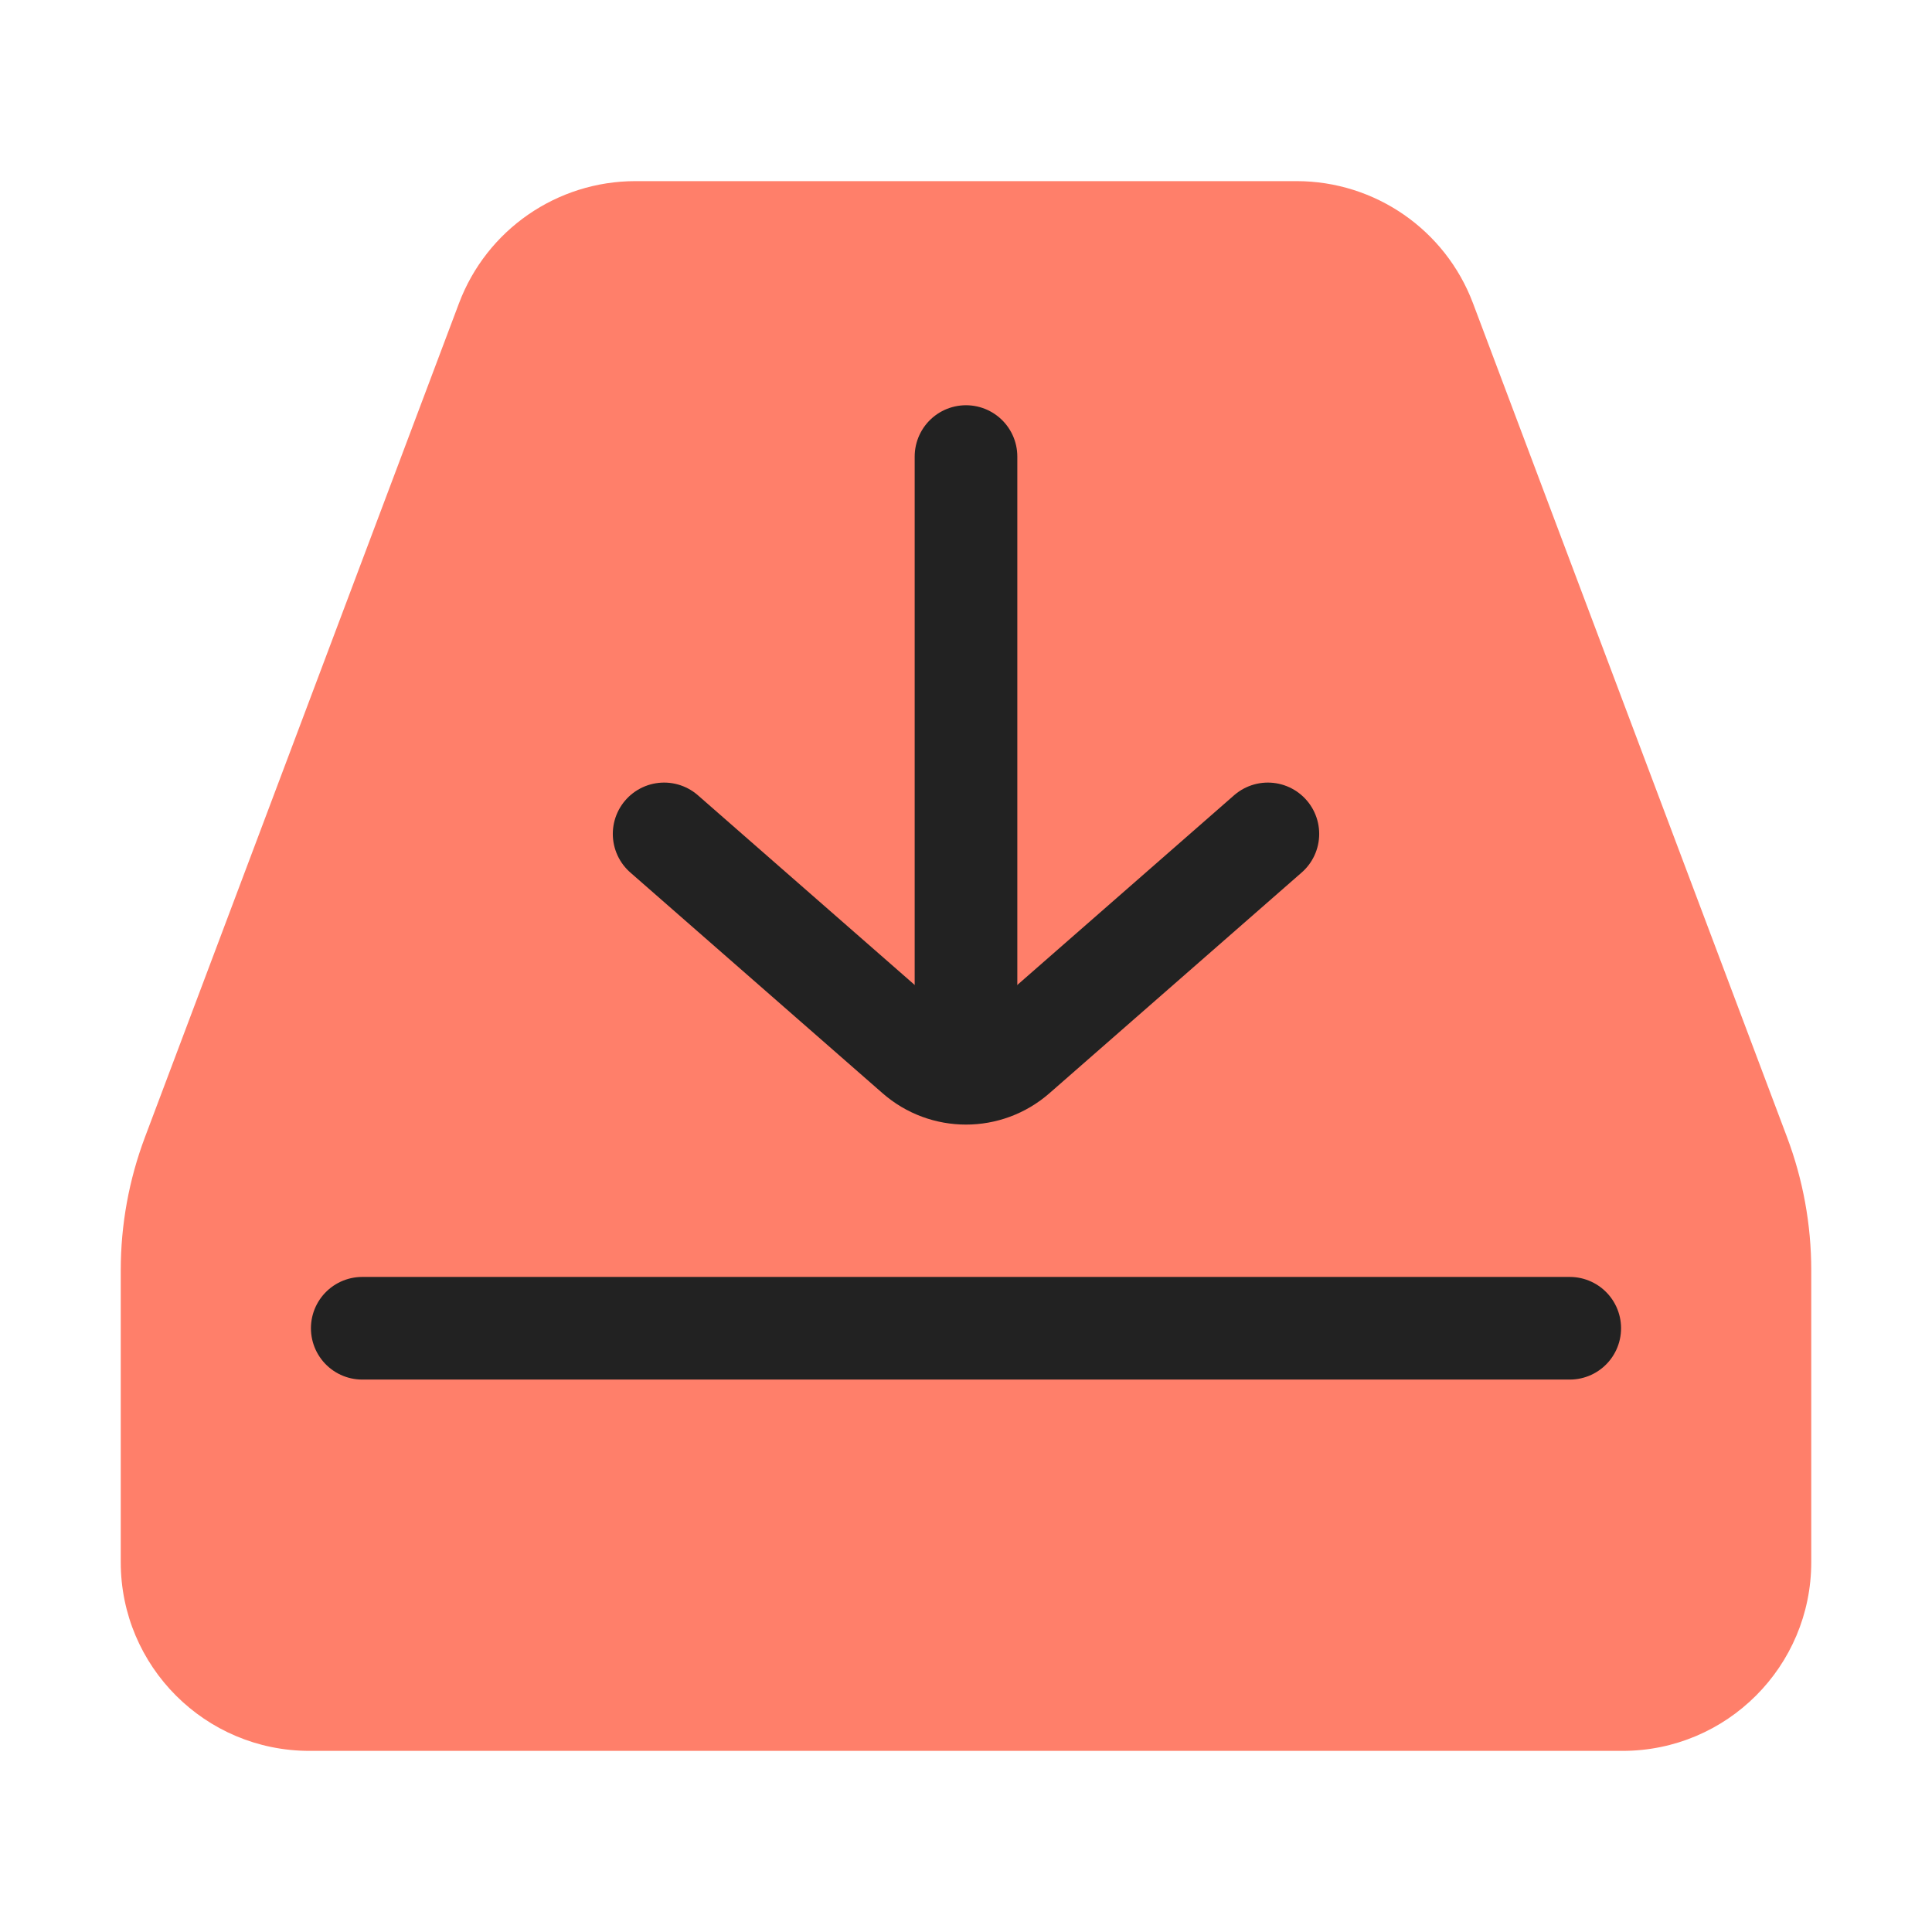
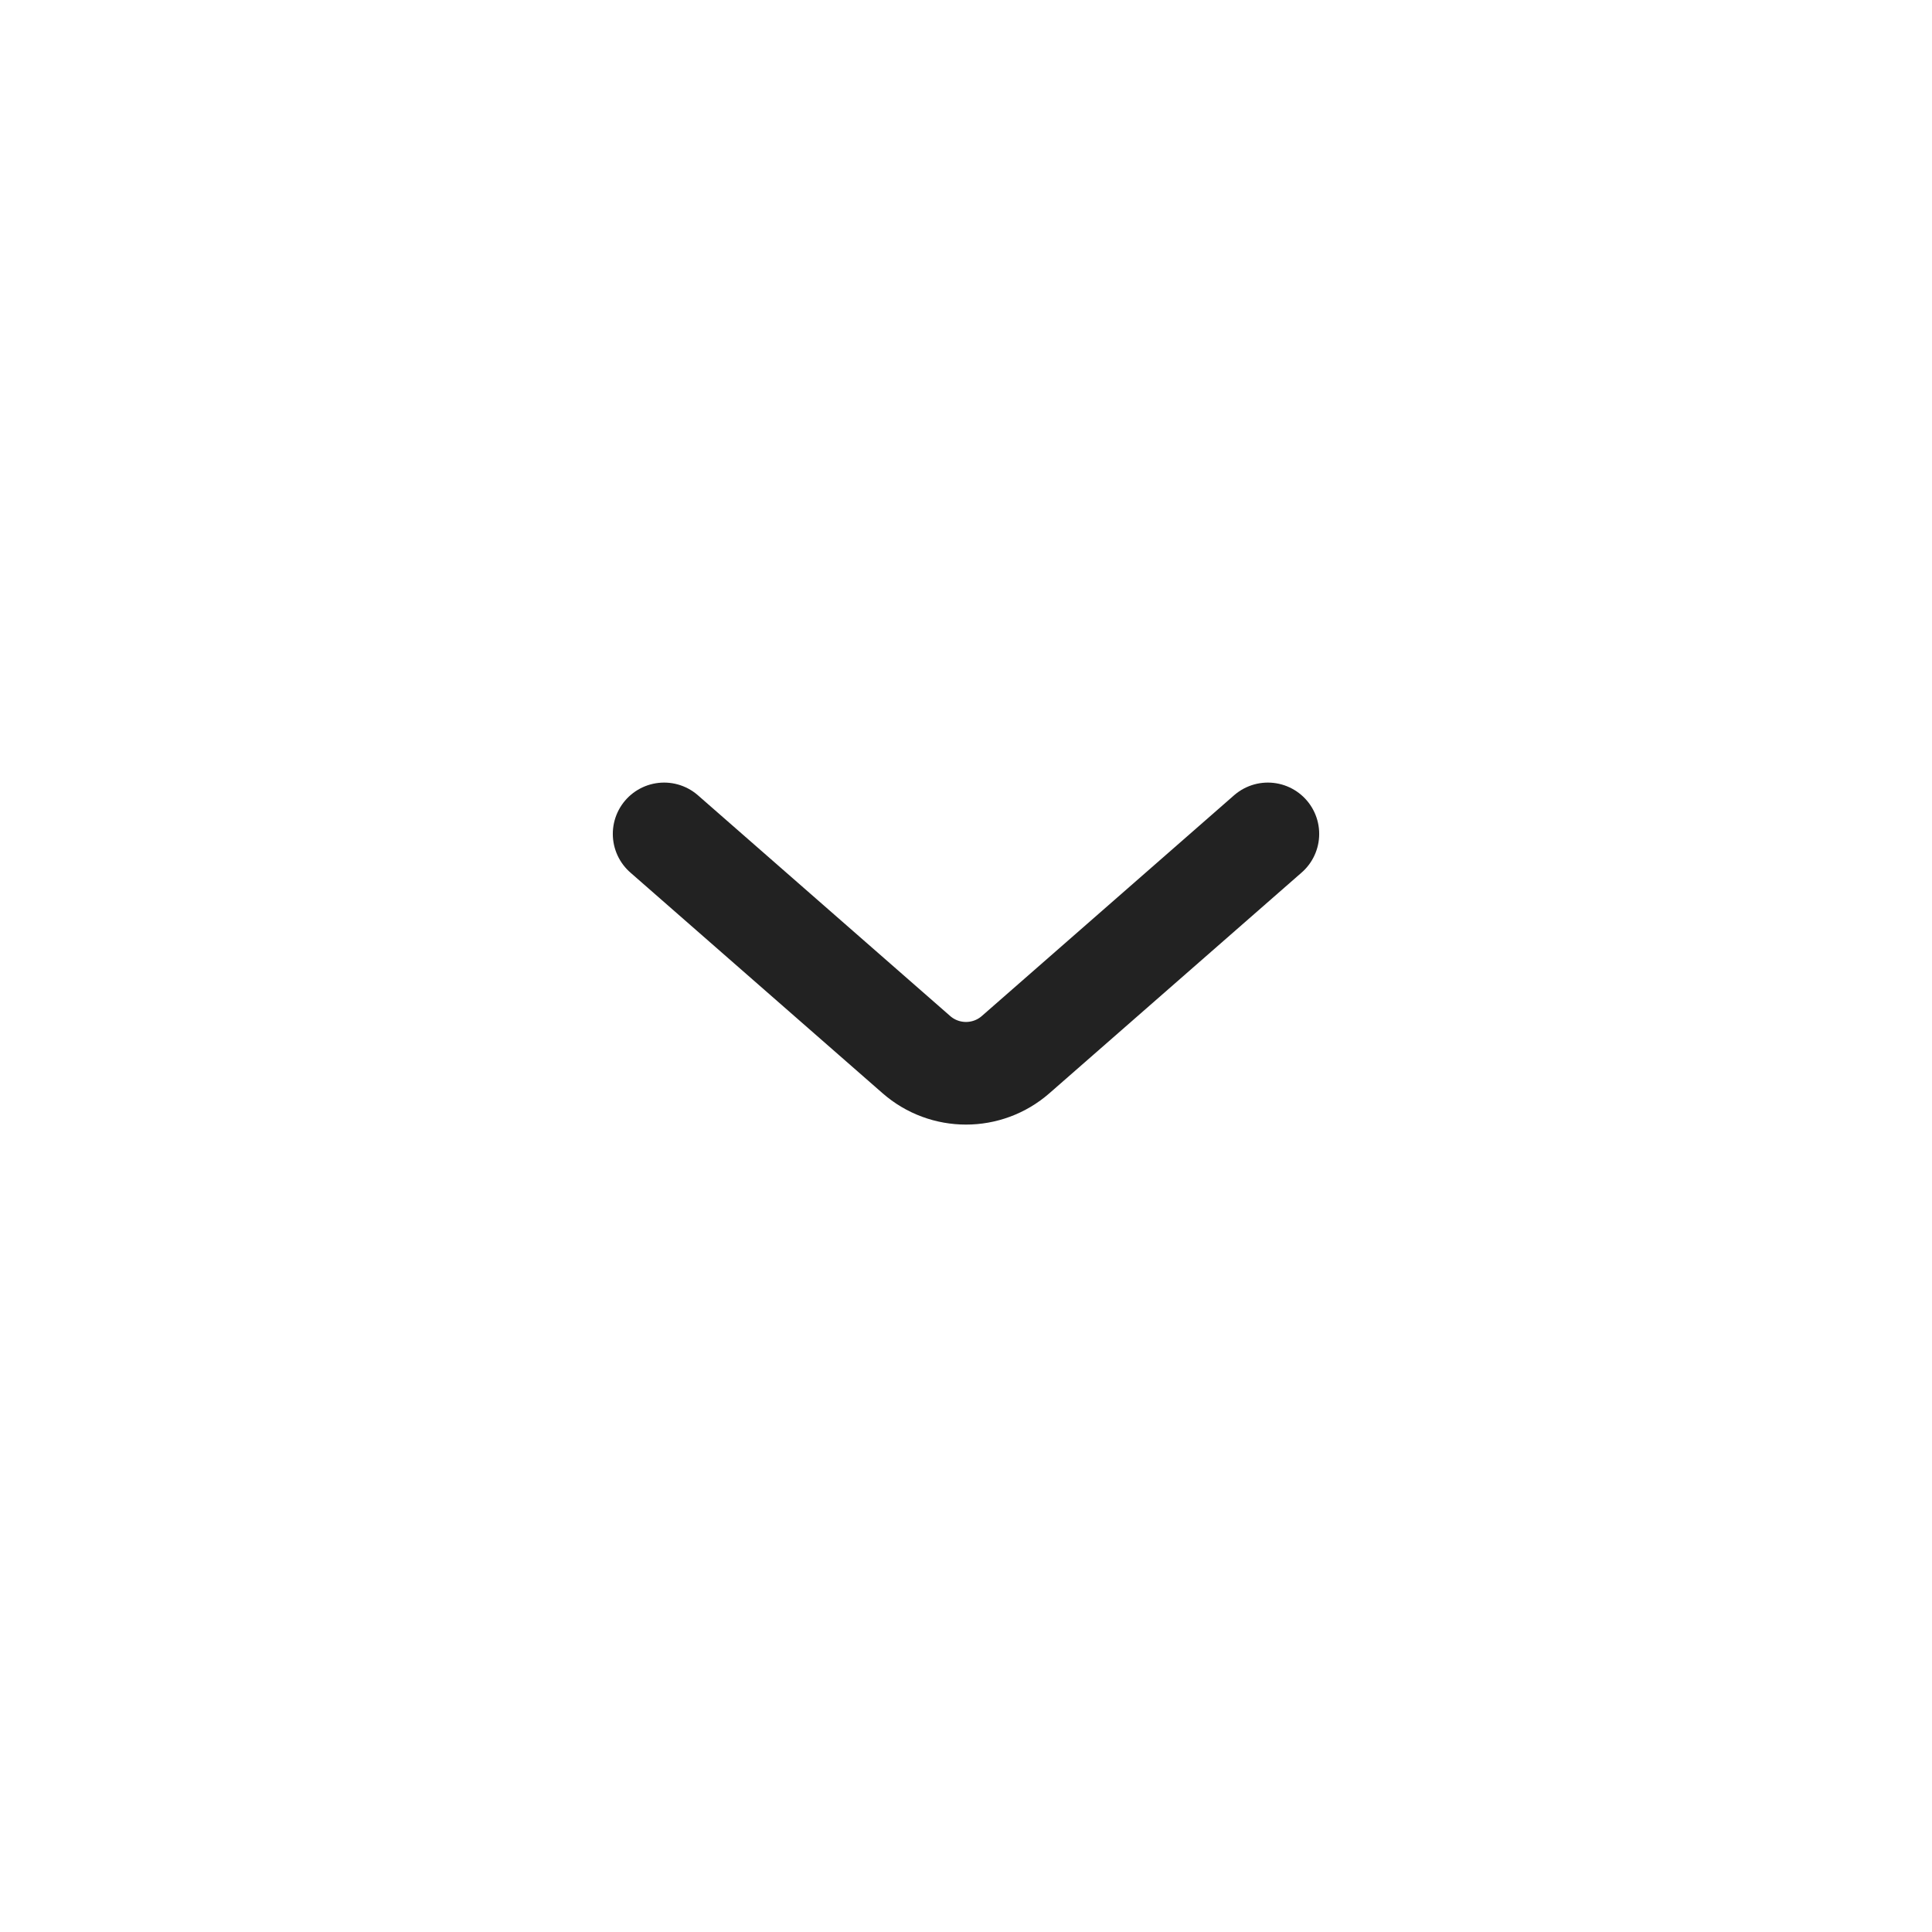
<svg xmlns="http://www.w3.org/2000/svg" width="32" height="32" viewBox="0 0 32 32" fill="none">
-   <path d="M2 21.038C2 20.285 2.136 19.539 2.401 18.835L7.602 5.024C8.06 3.806 9.225 3 10.526 3H21.474C22.775 3 23.94 3.806 24.398 5.024L29.599 18.835C29.864 19.539 30 20.285 30 21.038V25.875C30 27.601 28.601 29 26.875 29H5.125C3.399 29 2 27.601 2 25.875V21.038Z" fill="#FF7F6A" />
-   <path d="M6 22L26 22" stroke="#222222" stroke-width="1.7" stroke-linecap="round" stroke-linejoin="round" />
  <path d="M11 13.812L15.177 17.467C15.648 17.88 16.352 17.88 16.823 17.467L21 13.812" stroke="#222222" stroke-width="1.7" stroke-linecap="round" stroke-linejoin="round" />
-   <path d="M16 7.562V17.562" stroke="#222222" stroke-width="1.7" stroke-linecap="round" stroke-linejoin="round" />
</svg>